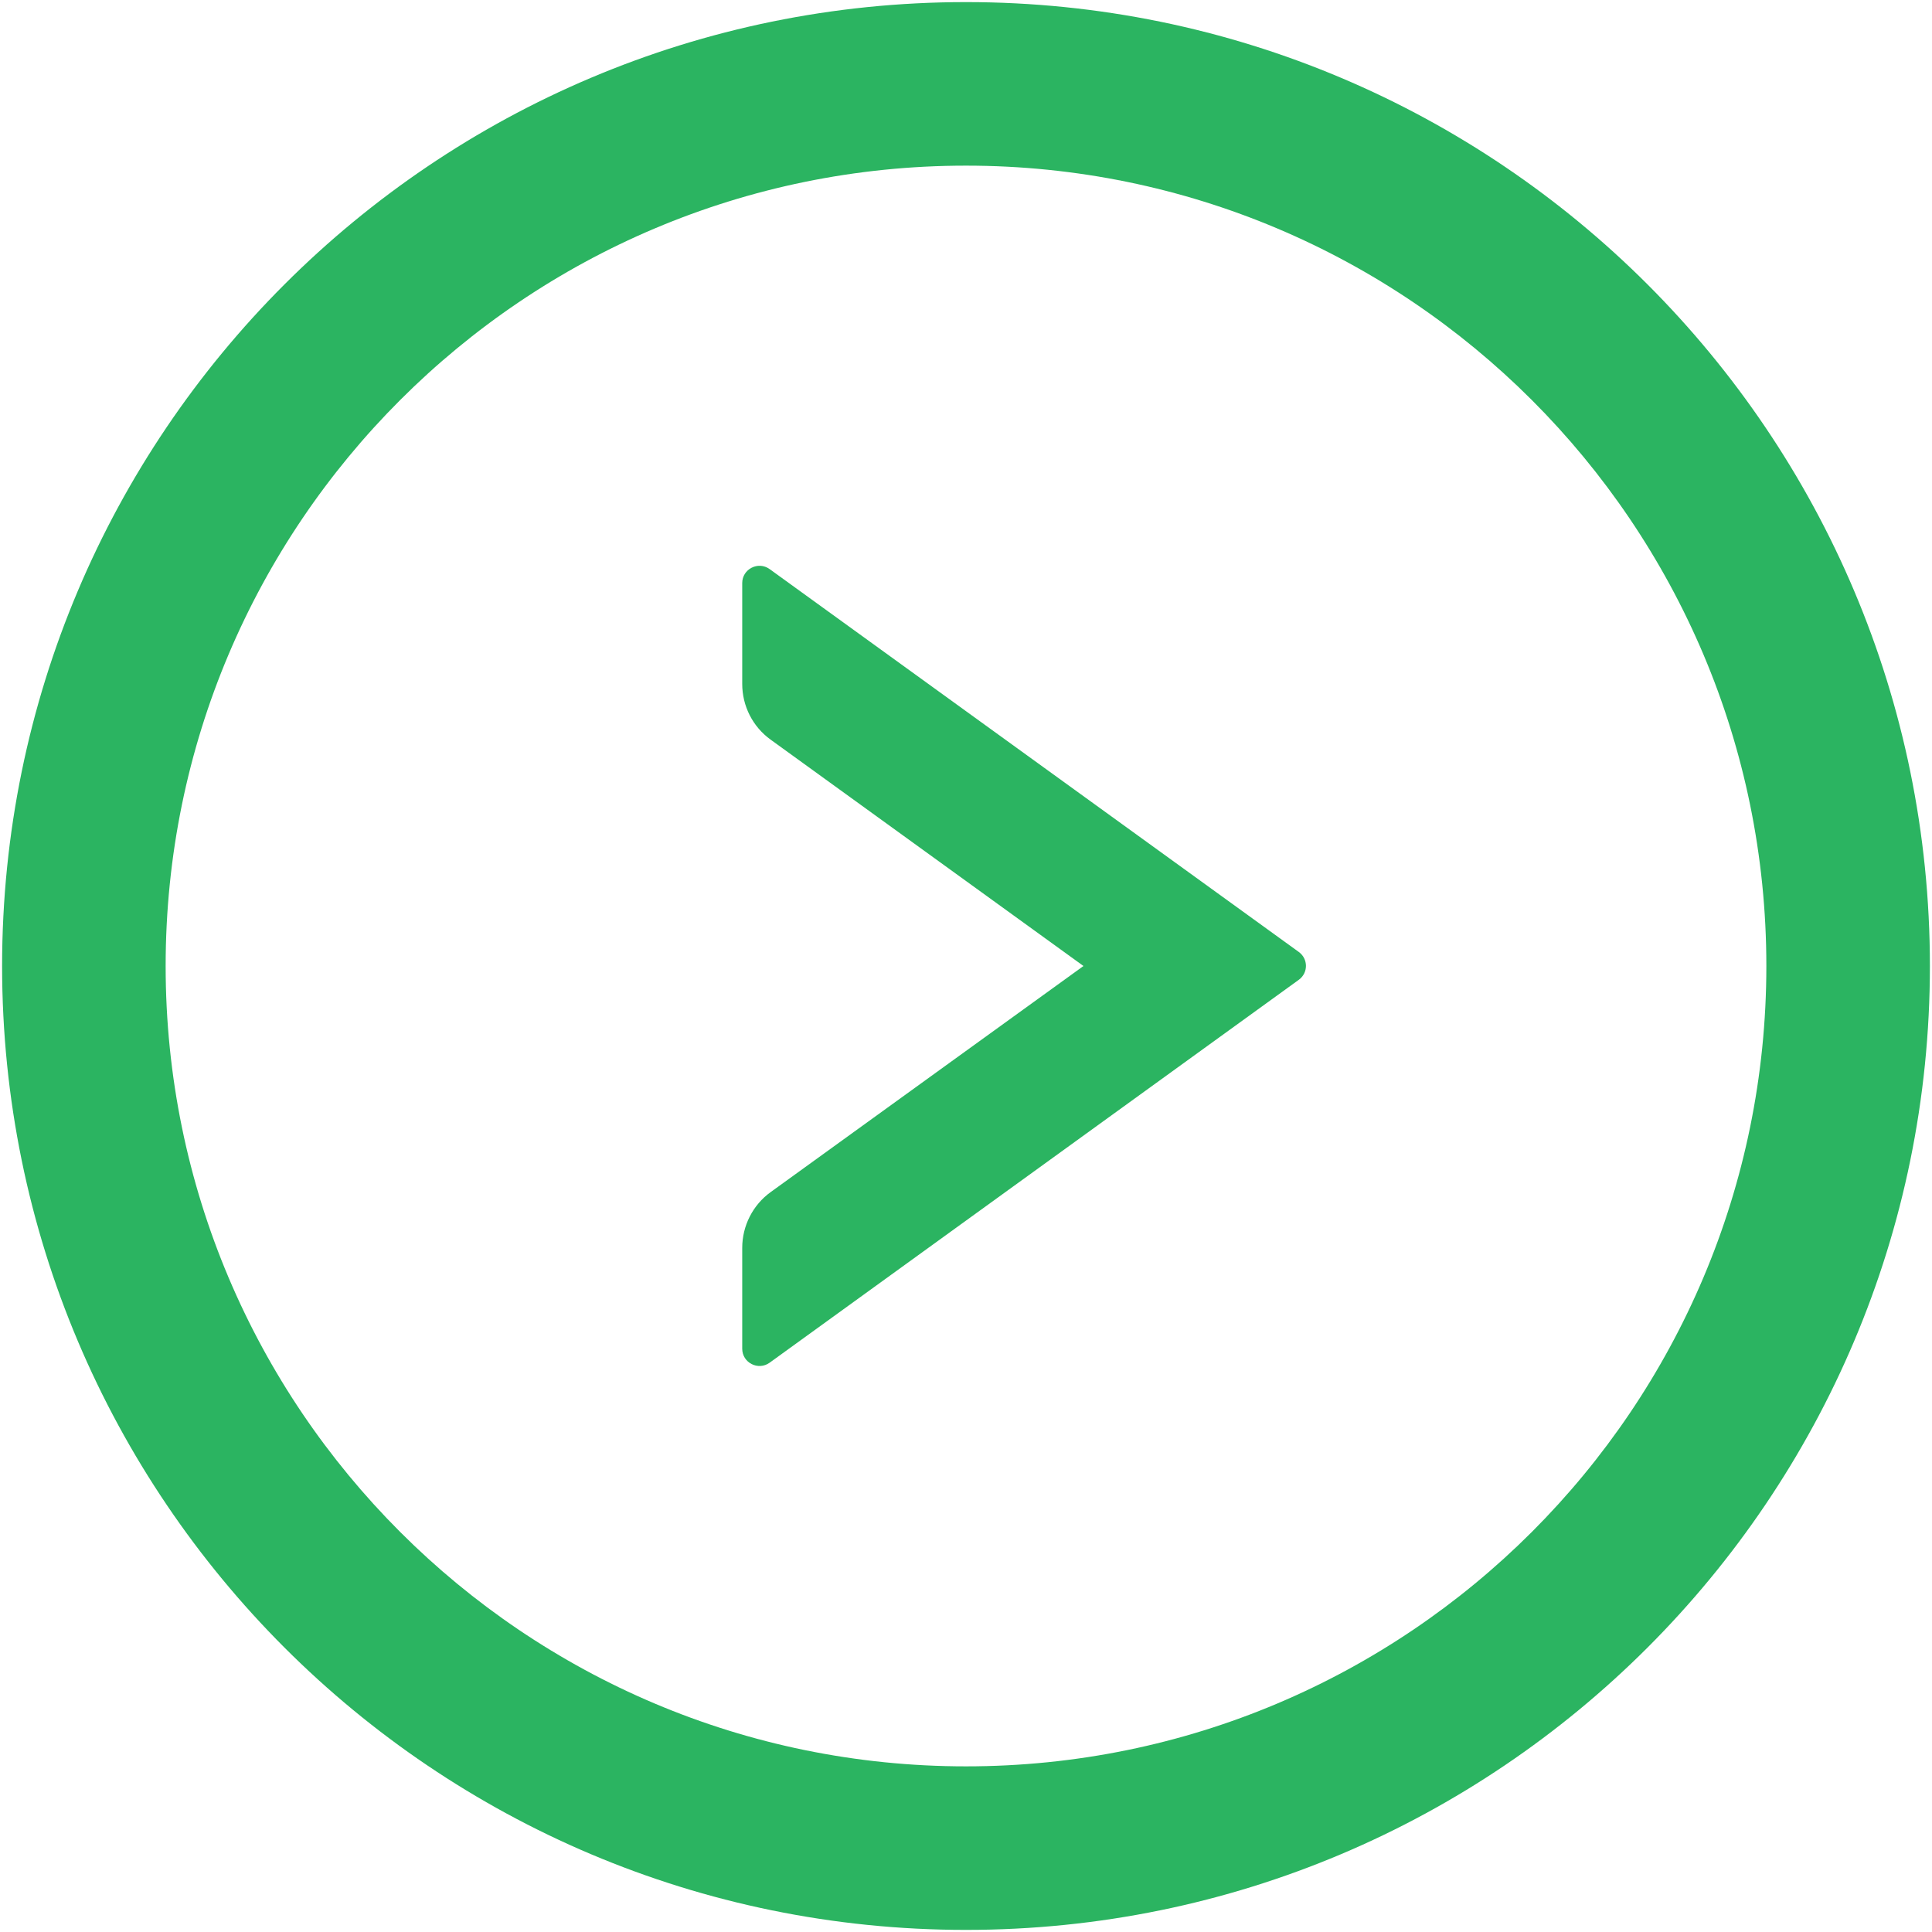
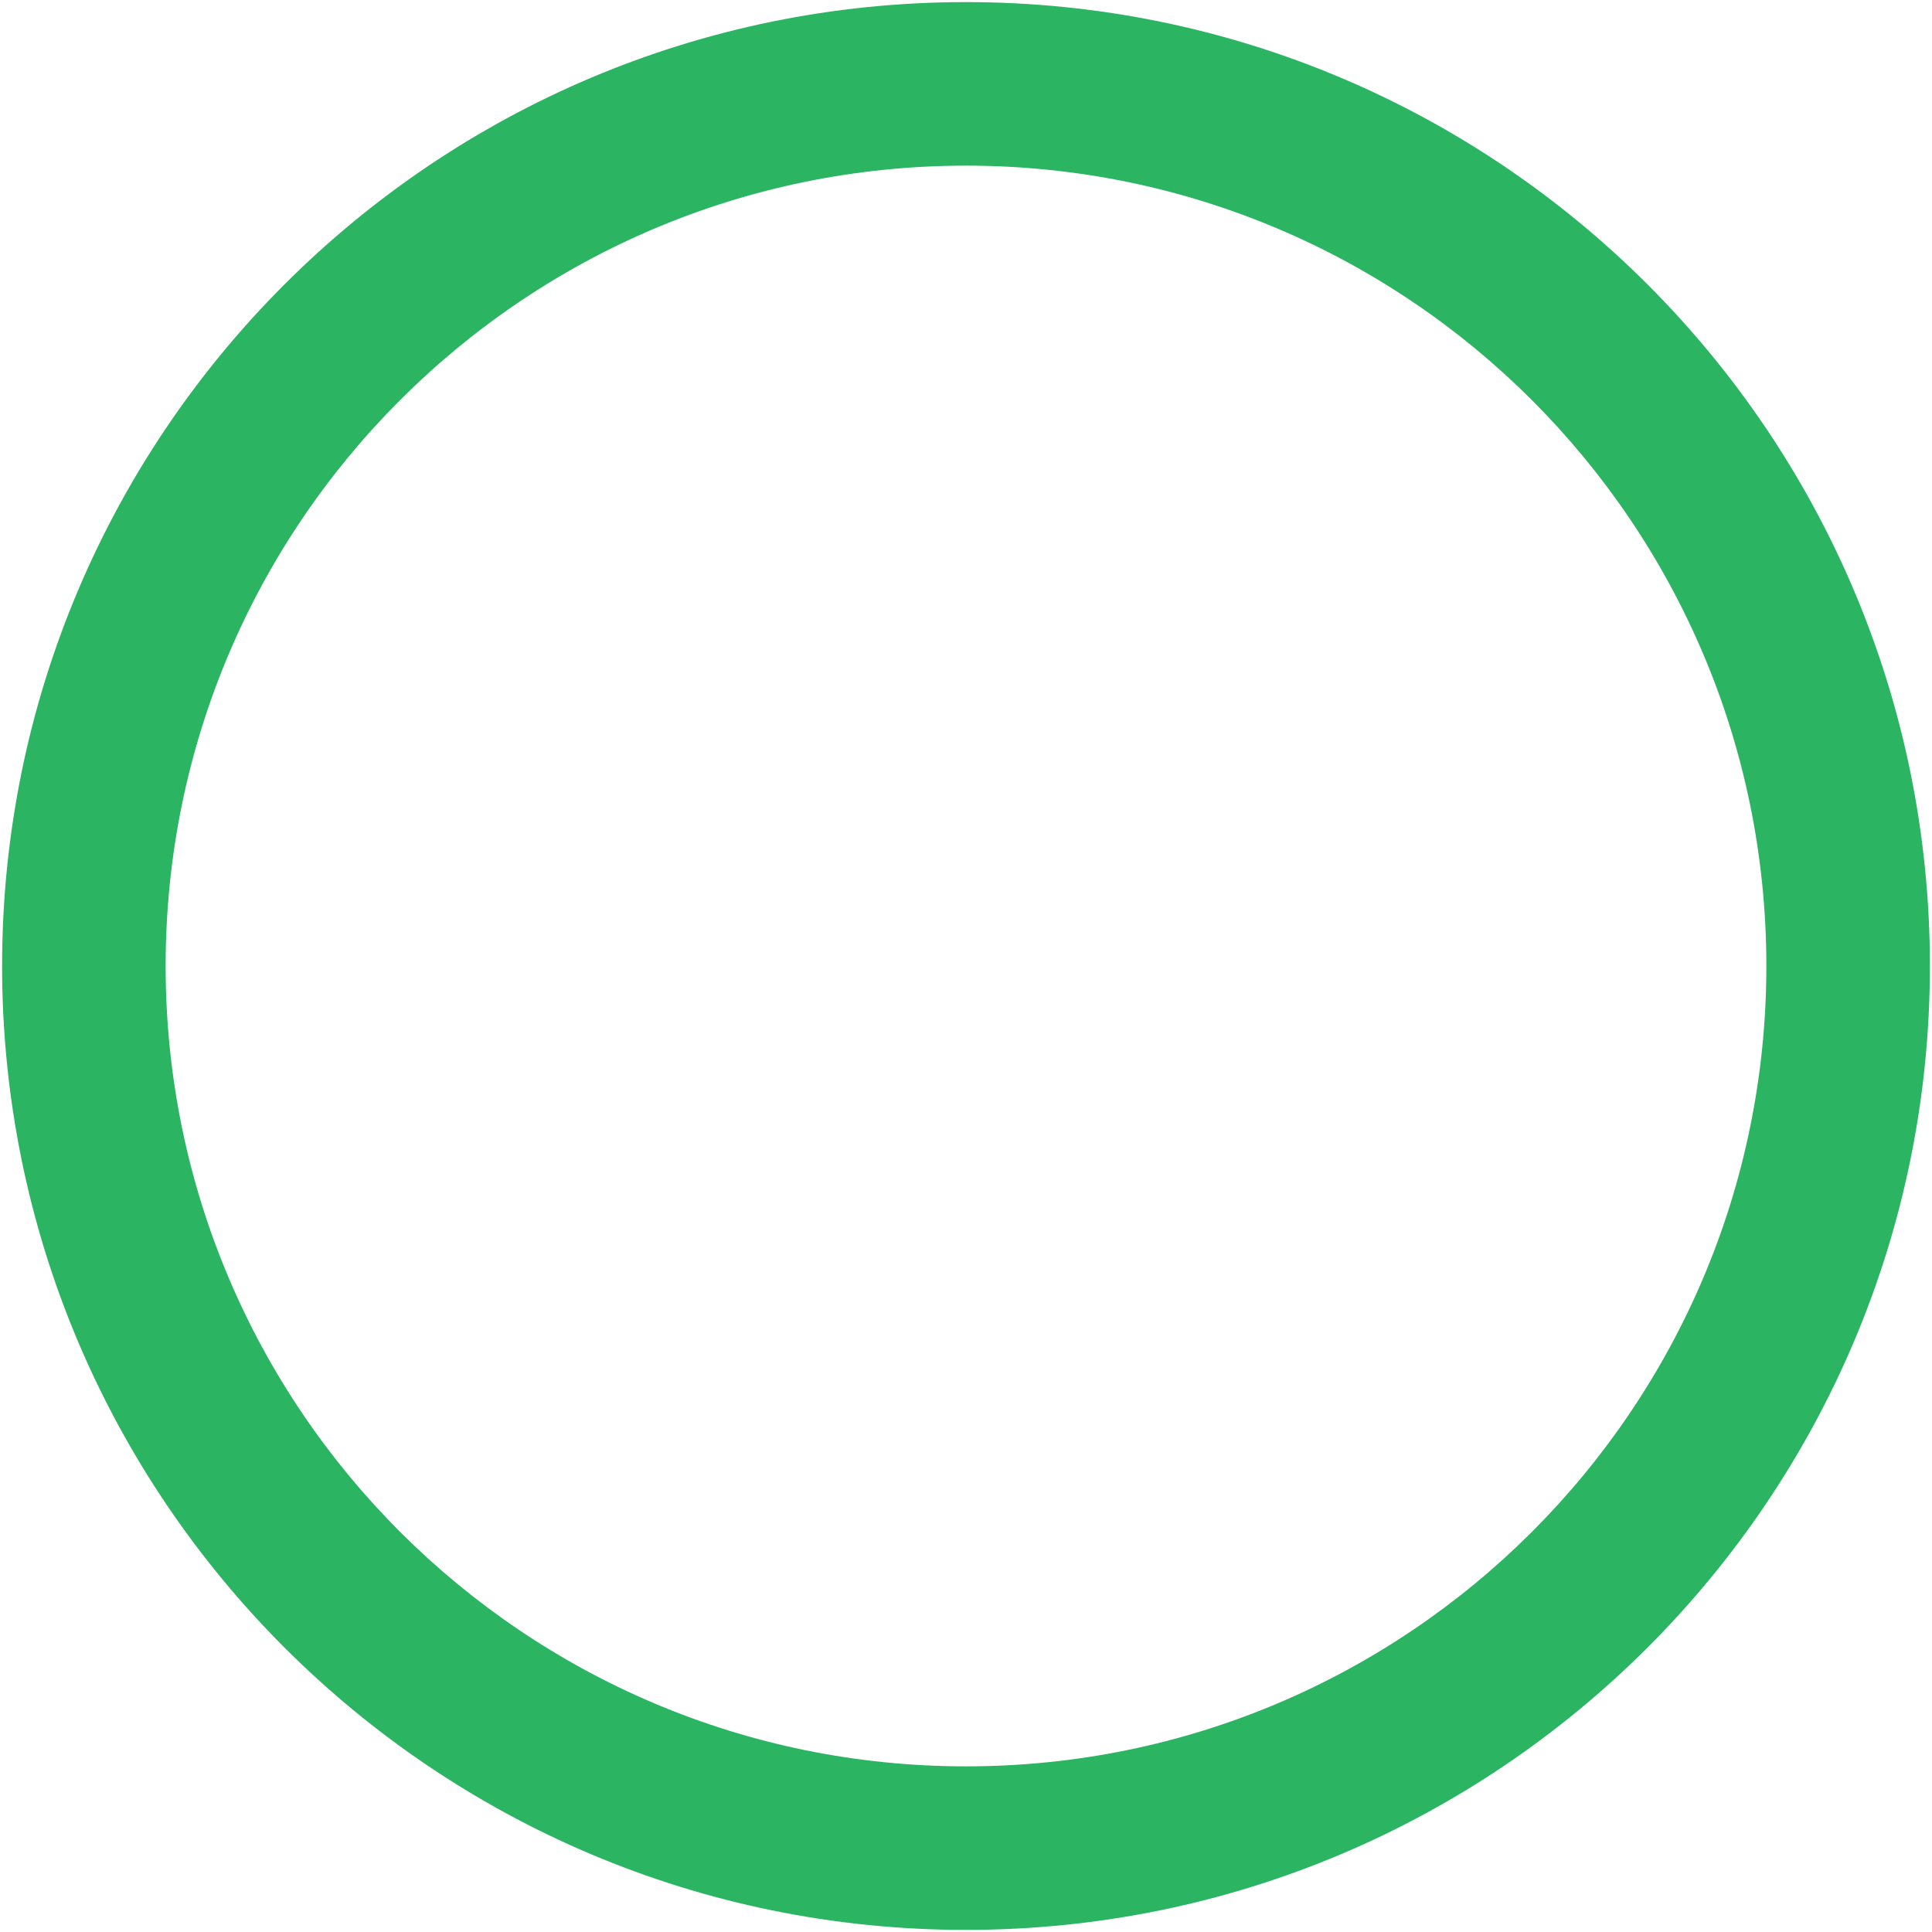
<svg xmlns="http://www.w3.org/2000/svg" width="57" height="57" viewBox="0 0 57 57" fill="none">
  <path d="M28.5 0.062C12.796 0.062 0.062 12.796 0.062 28.5C0.062 44.204 12.796 56.938 28.5 56.938C44.204 56.938 56.938 44.204 56.938 28.5C56.938 12.796 44.204 0.062 28.5 0.062ZM28.5 52.113C15.462 52.113 4.887 41.538 4.887 28.5C4.887 15.462 15.462 4.887 28.5 4.887C41.538 4.887 52.113 15.462 52.113 28.5C52.113 41.538 41.538 52.113 28.5 52.113Z" fill="#2BB461" />
-   <path d="M38.32 28.087L22.705 16.789C22.368 16.547 21.898 16.789 21.898 17.201V20.178C21.898 20.832 22.209 21.442 22.736 21.822L31.966 28.5L22.736 35.171C22.209 35.552 21.898 36.168 21.898 36.816V39.792C21.898 40.205 22.368 40.446 22.705 40.205L38.32 28.906C38.599 28.703 38.599 28.291 38.32 28.087Z" fill="#2BB461" />
</svg>